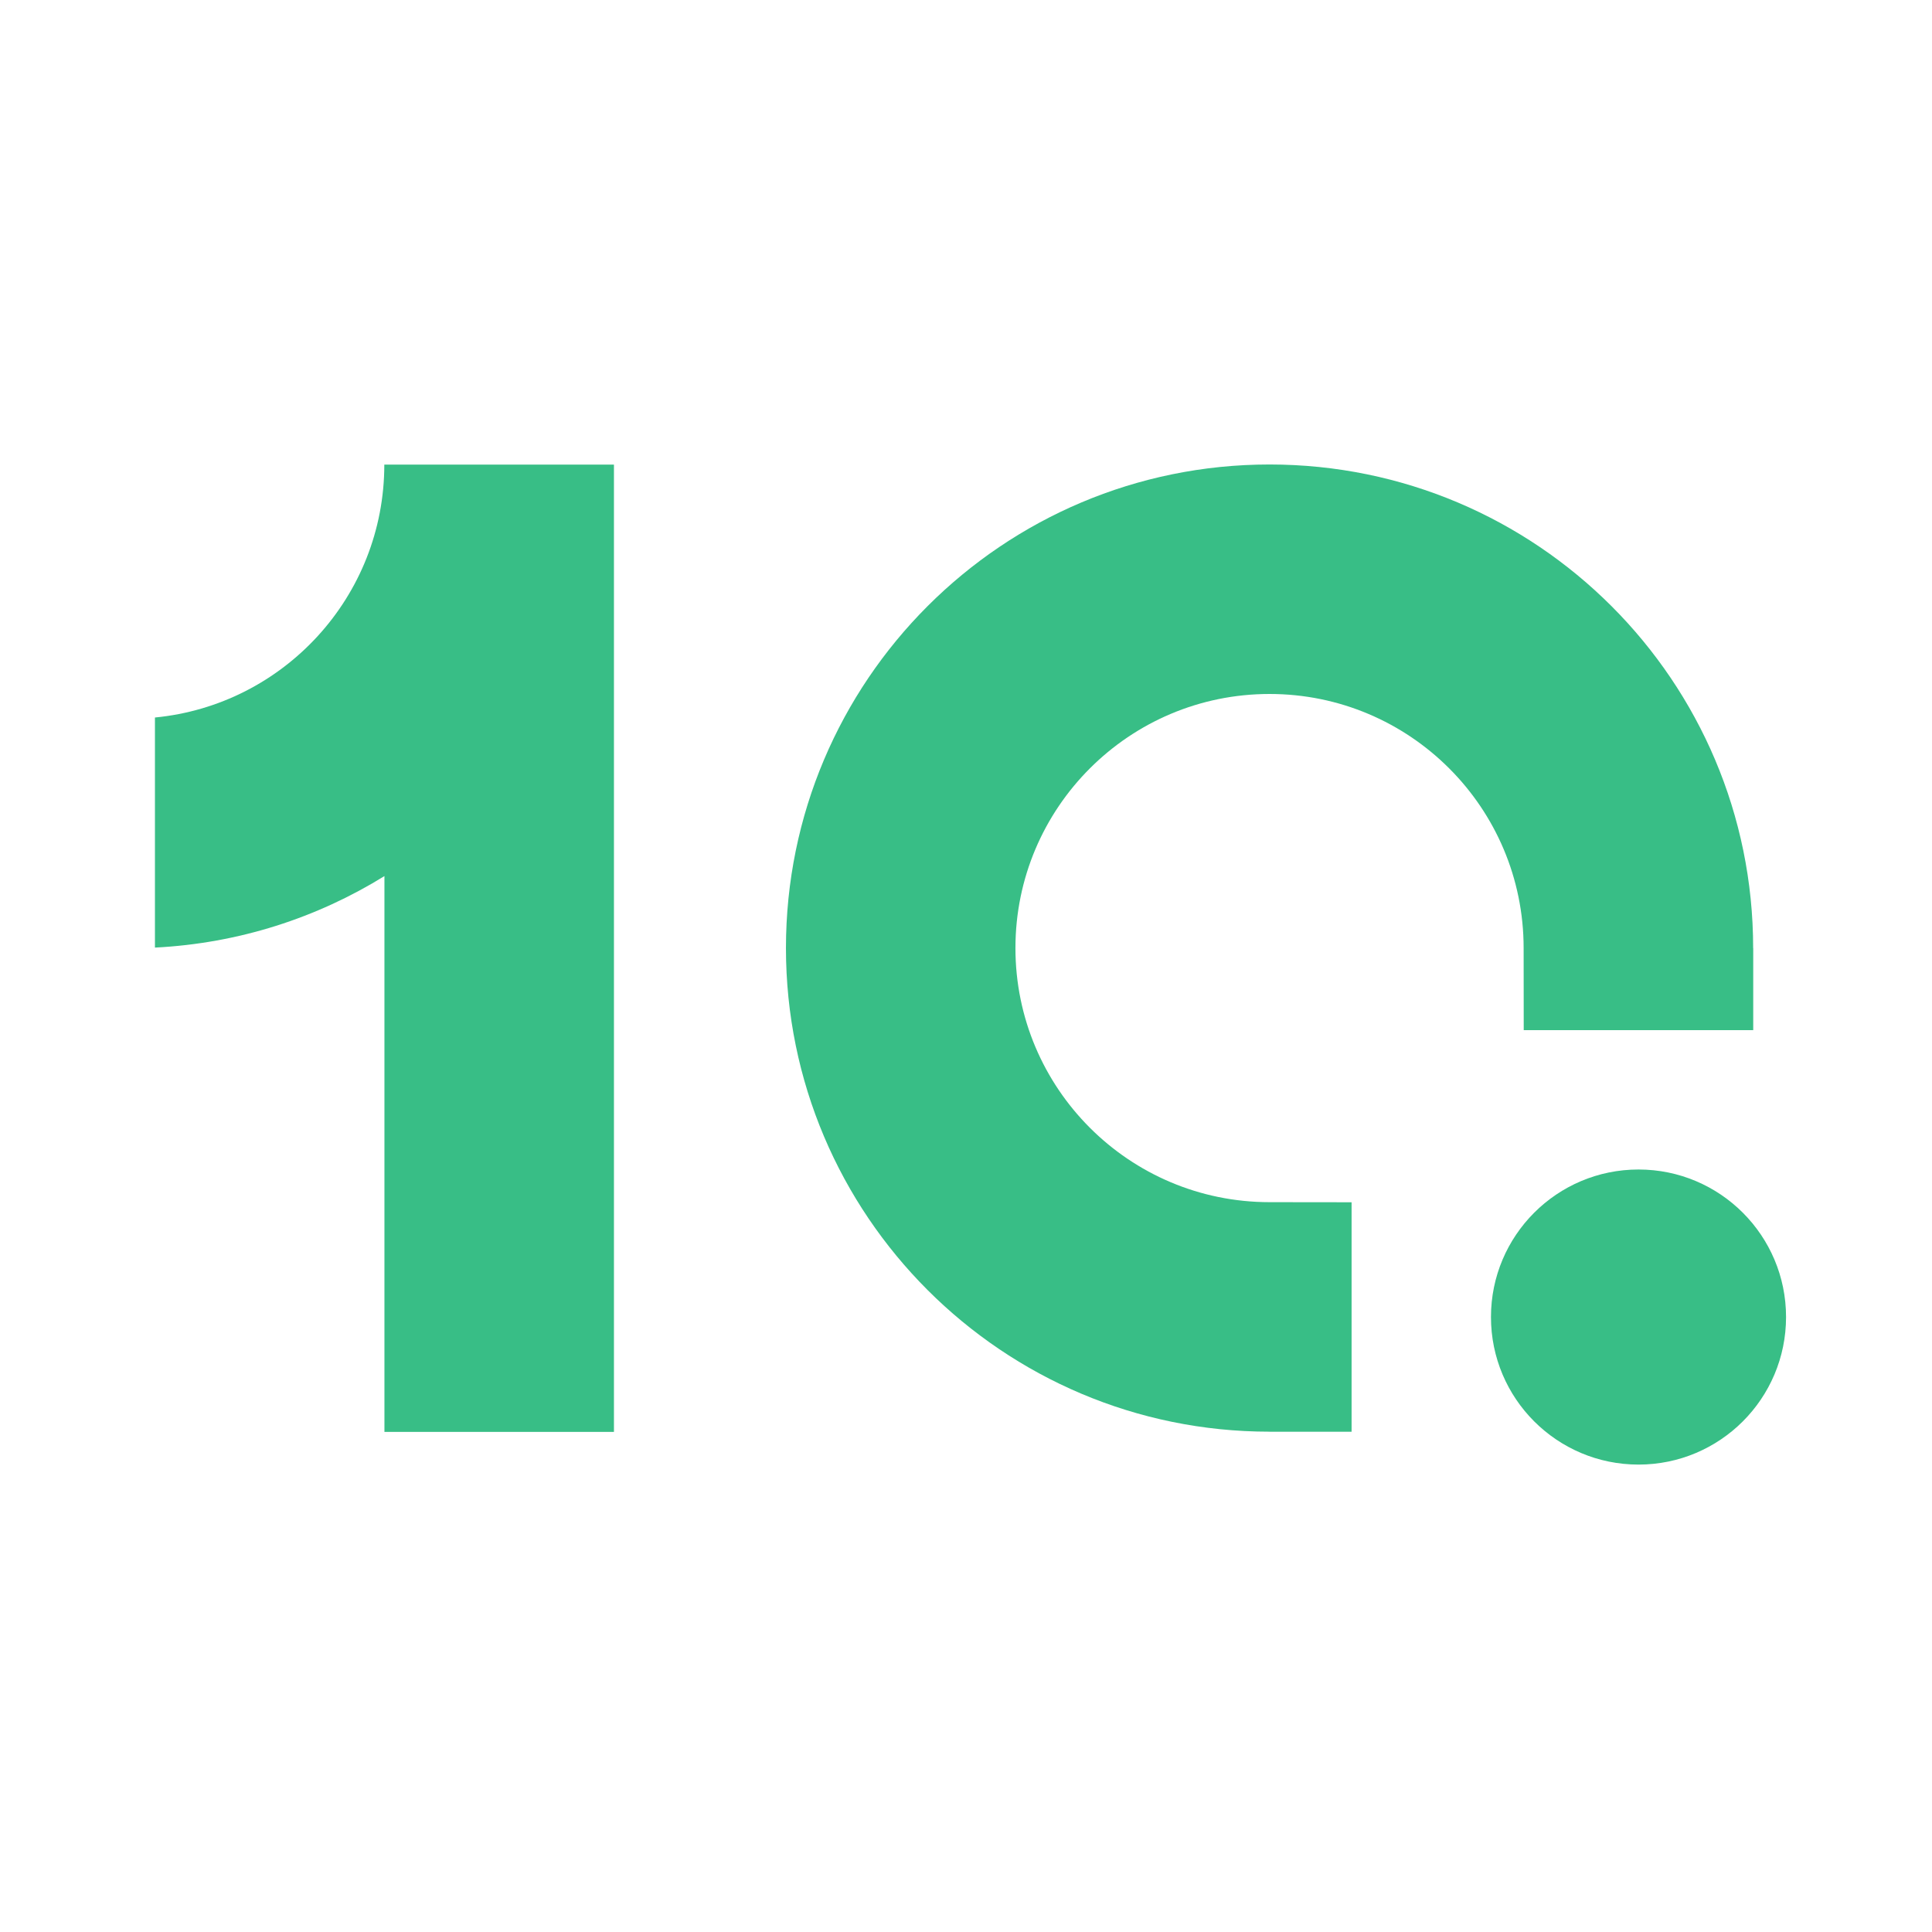
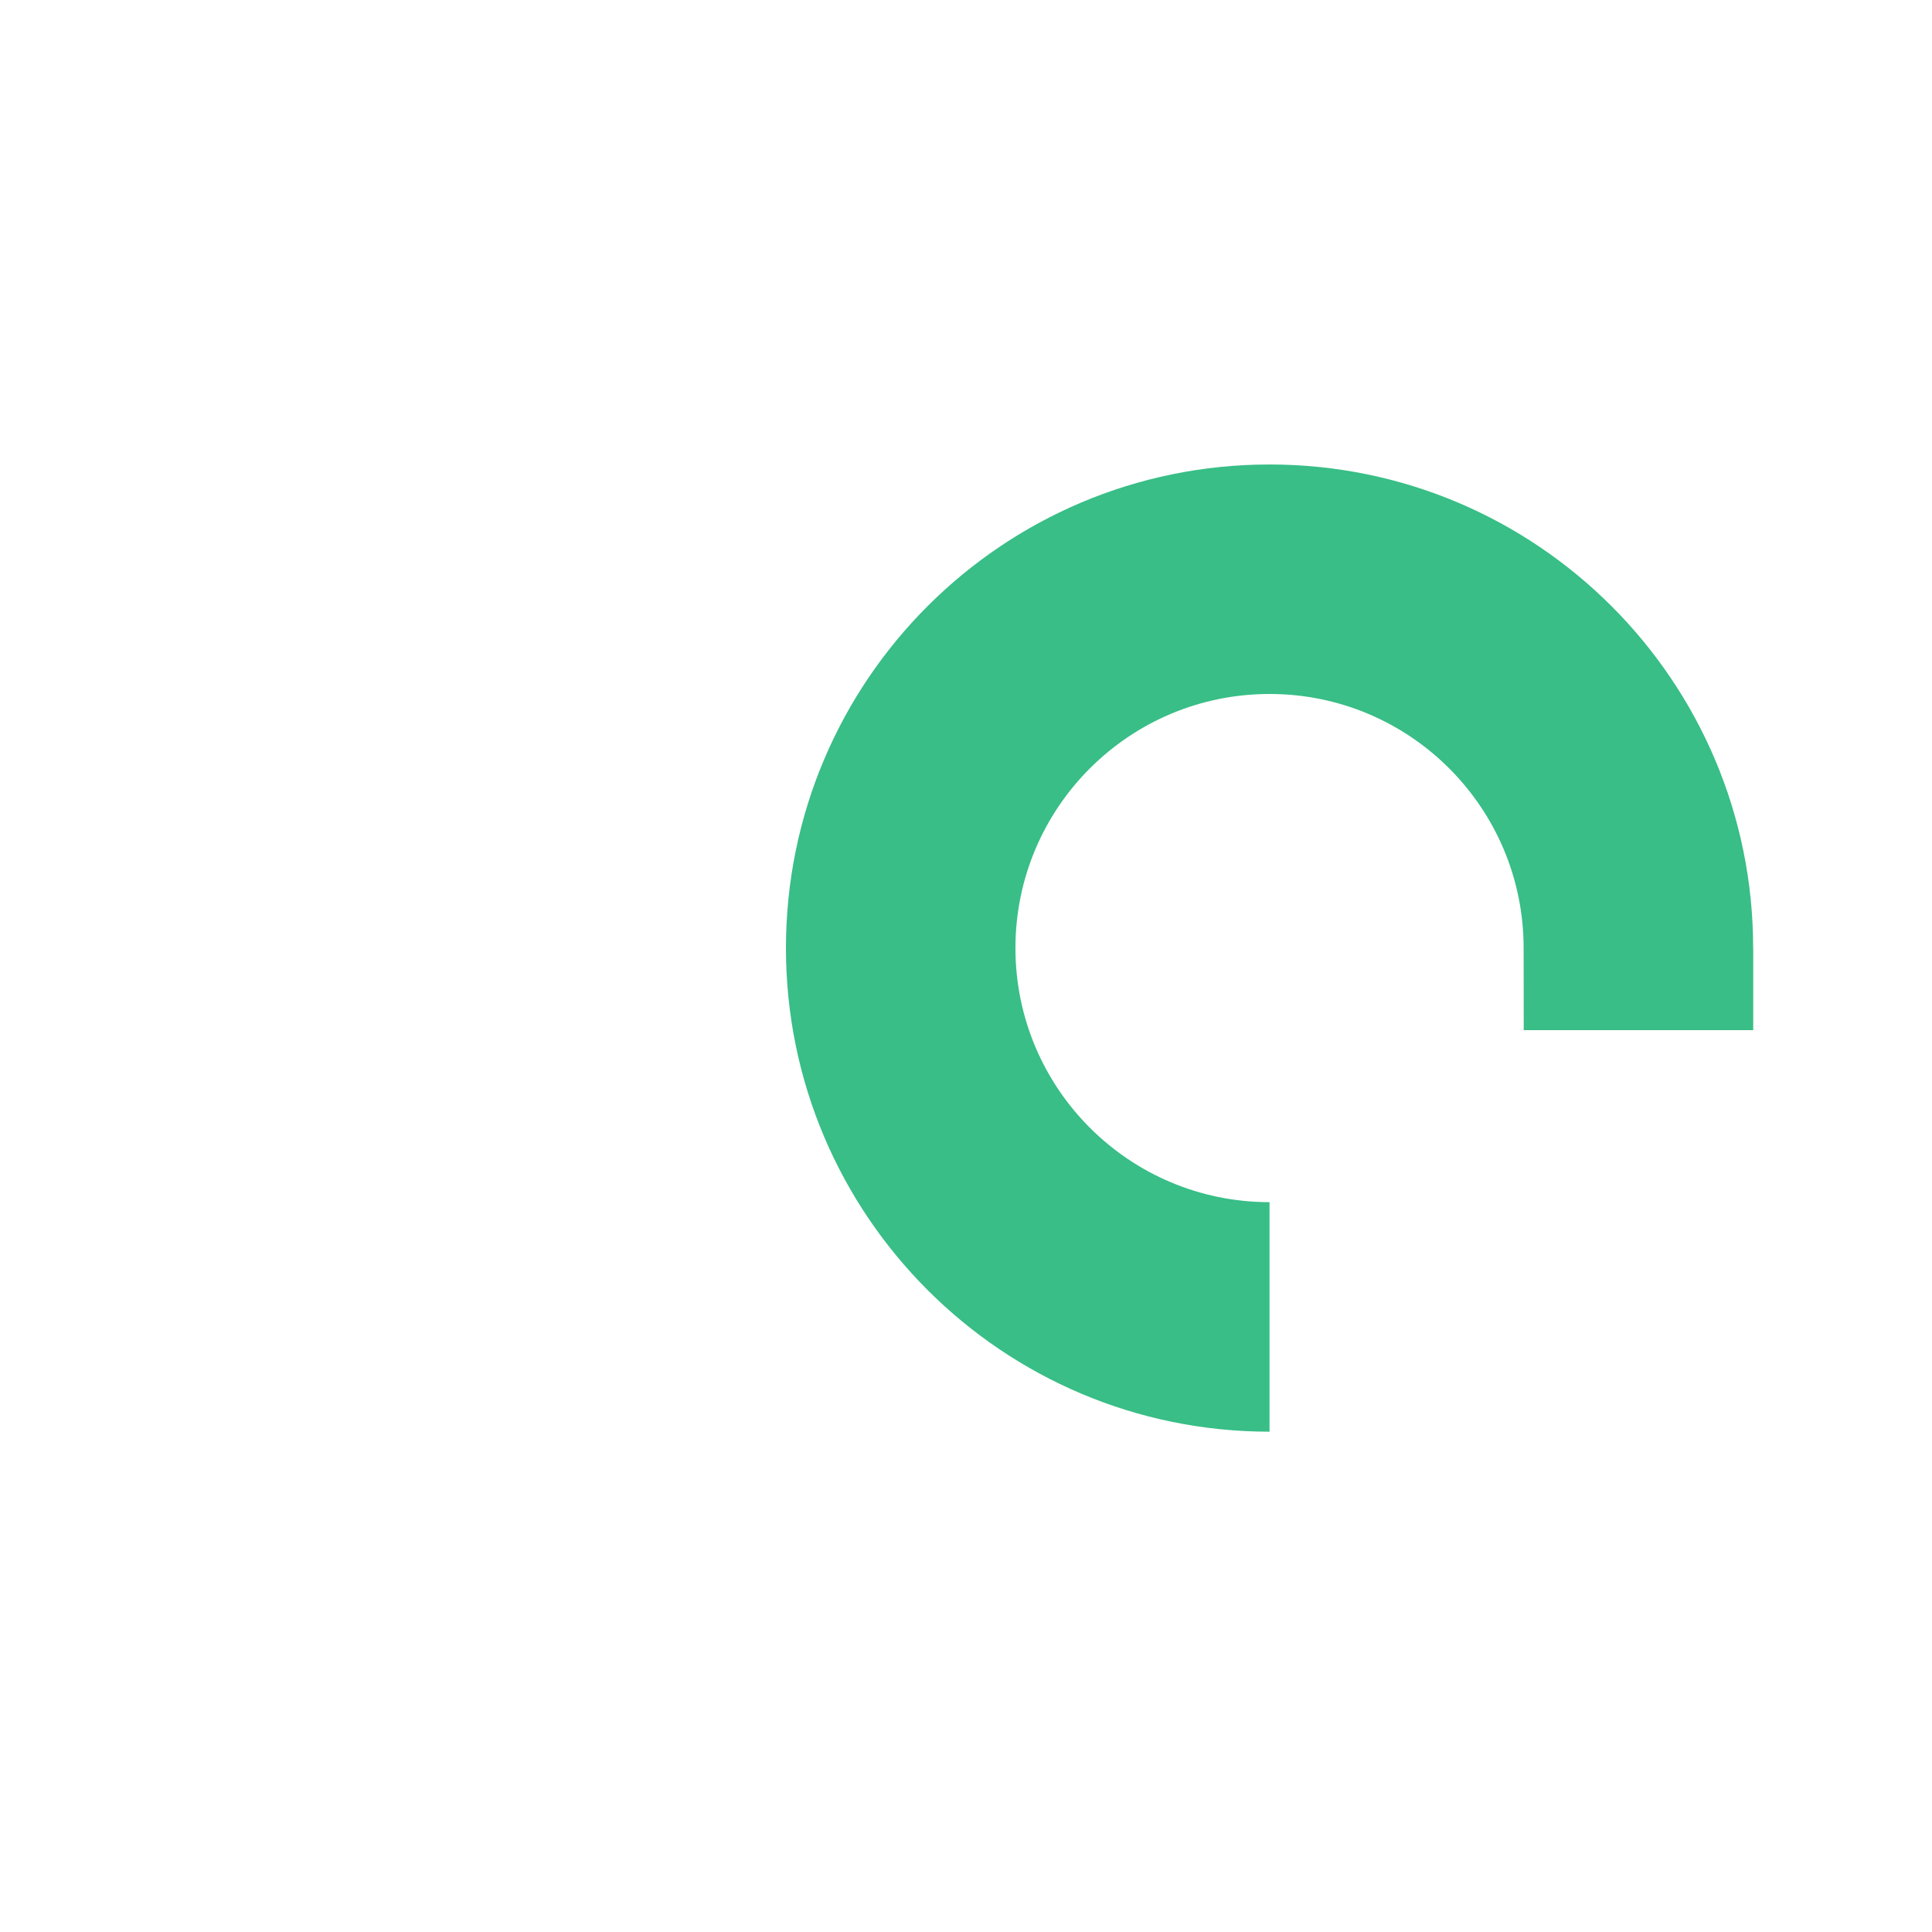
<svg xmlns="http://www.w3.org/2000/svg" width="180" height="180" viewBox="0 0 180 180" fill="none">
-   <path d="M35.817 81.623C29.547 85.504 22.254 87.891 14.436 88.285V66.849C26.429 65.69 35.805 55.583 35.806 43.286H57.189C57.189 43.289 57.189 43.291 57.189 43.294H57.2V133.406H35.817V81.623Z" fill="#38BE86" />
-   <path d="M118.287 133.387C118.285 133.387 118.283 133.387 118.281 133.387C93.397 133.387 73.225 113.214 73.225 88.331C73.225 63.447 93.397 43.275 118.281 43.275C143.164 43.275 163.337 63.447 163.337 88.331V88.338H163.344V95.975H141.962C141.962 93.426 141.953 90.875 141.953 88.33C141.953 75.255 131.354 64.656 118.28 64.656C105.205 64.656 94.606 75.255 94.606 88.33C94.606 101.404 105.205 112.003 118.28 112.003C120.828 112.003 123.376 112.004 125.924 112.012V133.394H118.287V133.387Z" fill="#38BE86" />
-   <circle cx="152.656" cy="122.706" r="13.746" fill="#38BE86" />
+   <path d="M118.287 133.387C118.285 133.387 118.283 133.387 118.281 133.387C93.397 133.387 73.225 113.214 73.225 88.331C73.225 63.447 93.397 43.275 118.281 43.275C143.164 43.275 163.337 63.447 163.337 88.331V88.338H163.344V95.975H141.962C141.962 93.426 141.953 90.875 141.953 88.33C141.953 75.255 131.354 64.656 118.28 64.656C105.205 64.656 94.606 75.255 94.606 88.33C94.606 101.404 105.205 112.003 118.28 112.003V133.394H118.287V133.387Z" fill="#38BE86" />
</svg>